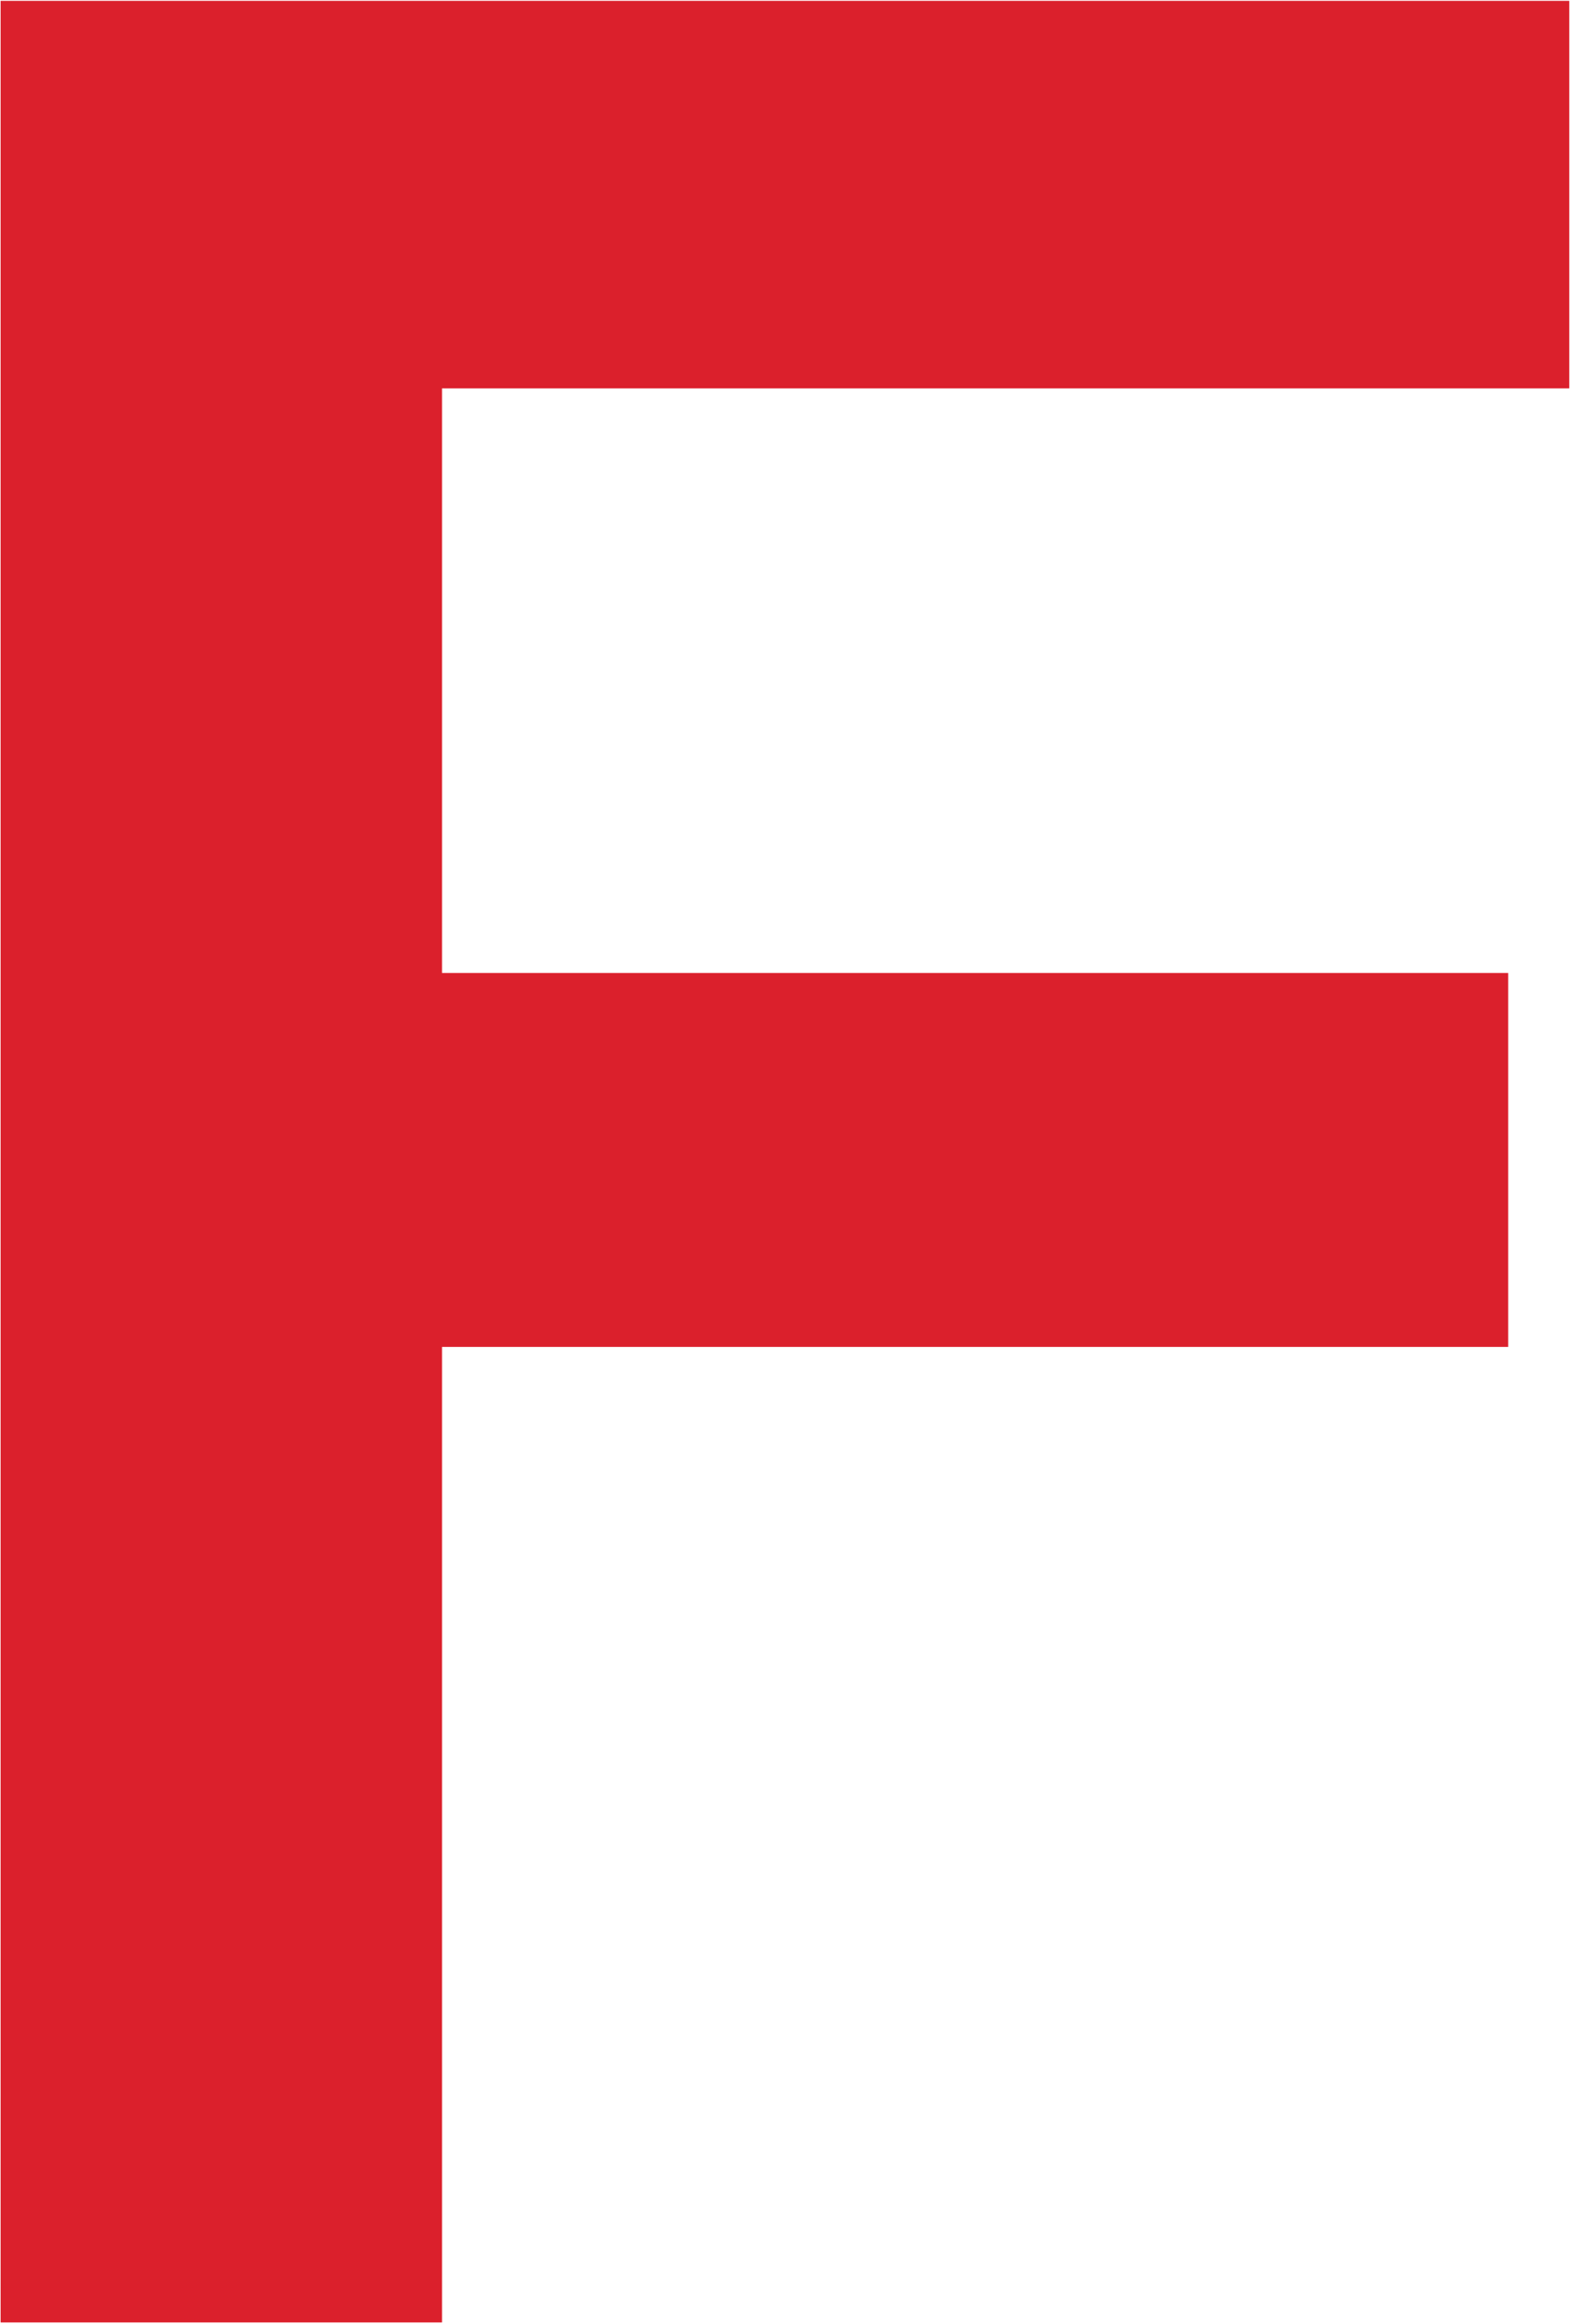
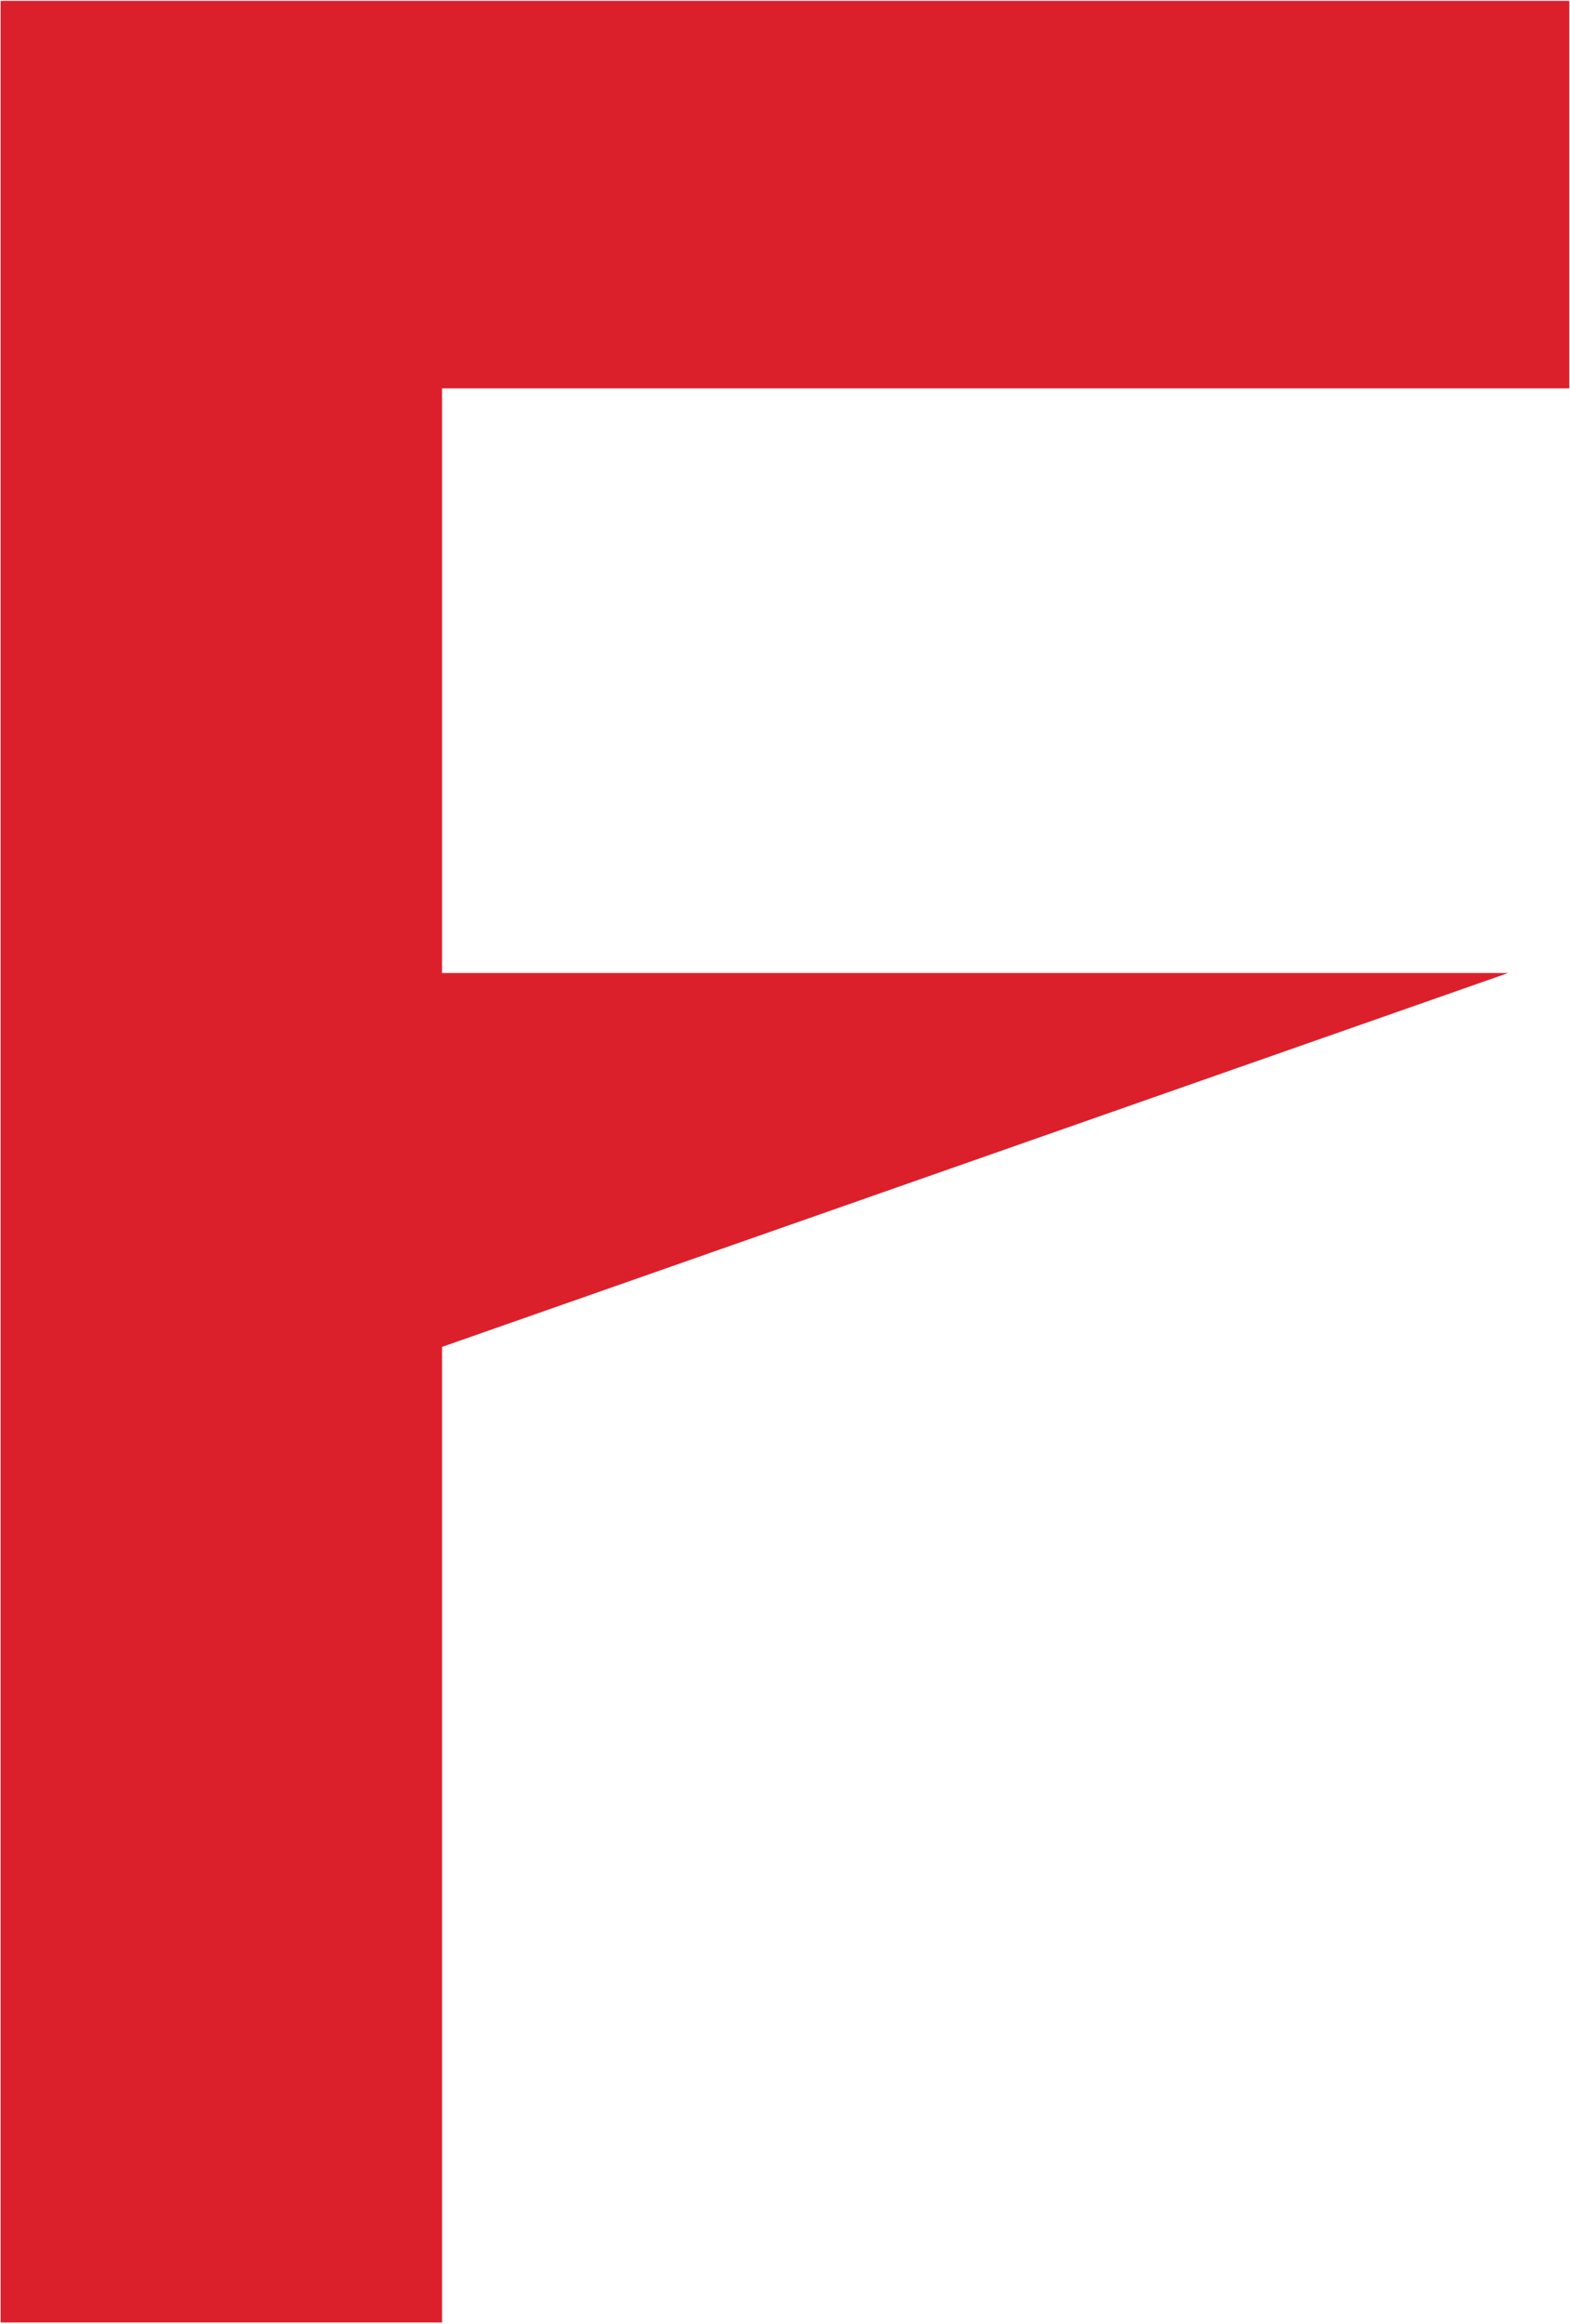
<svg xmlns="http://www.w3.org/2000/svg" version="1.2" baseProfile="tiny-ps" viewBox="0 0 1020 1509" width="1020" height="1509">
  <title>Frontier_Communications_Corporation_logo_2016-svg</title>
  <style>
		tspan { white-space:pre }
		.shp0 { fill: #db202c } 
	</style>
  <g id="layer1">
    <g id="g6162">
-       <path id="path3715" class="shp0" d="M1019.52 0.55L1019.52 252.21L287.17 252.21L287.17 631.86L979.83 631.86L979.83 874.68L287.17 874.68L287.17 1508.2L0.4 1508.2L0.4 0.55L1019.52 0.55L1019.52 0.55Z" />
+       <path id="path3715" class="shp0" d="M1019.52 0.55L1019.52 252.21L287.17 252.21L287.17 631.86L979.83 631.86L287.17 874.68L287.17 1508.2L0.4 1508.2L0.4 0.55L1019.52 0.55L1019.52 0.55Z" />
    </g>
  </g>
</svg>